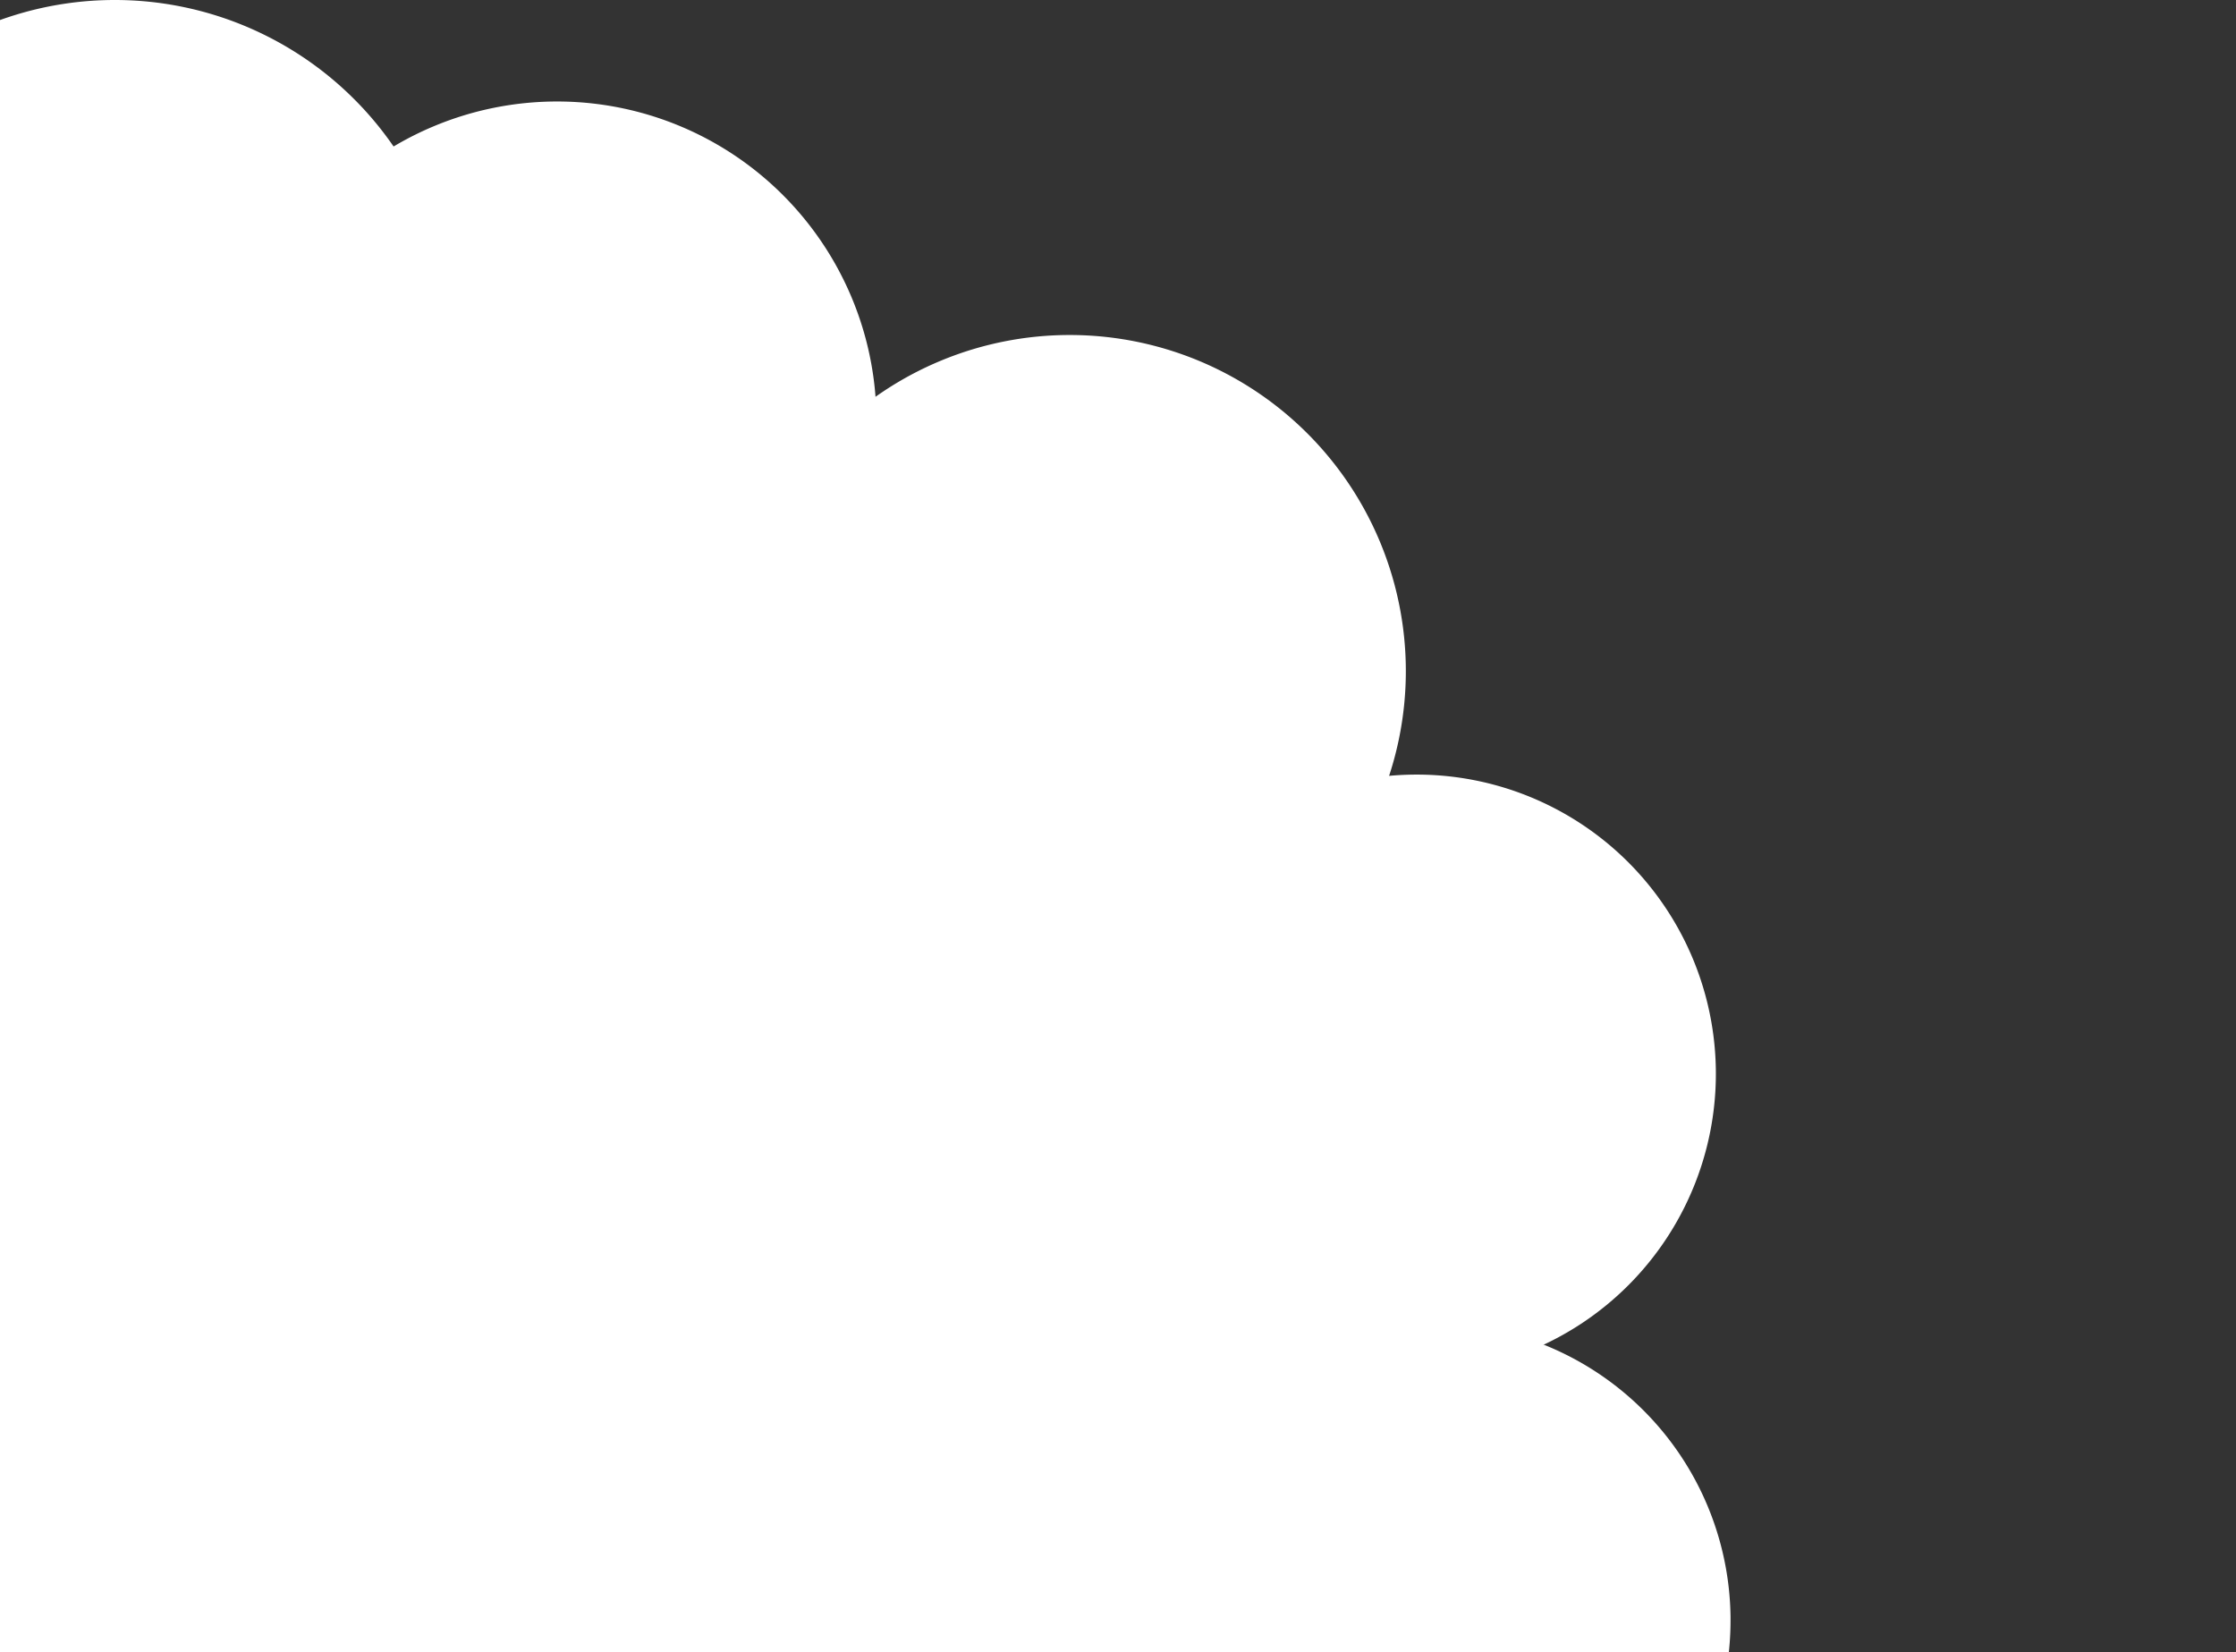
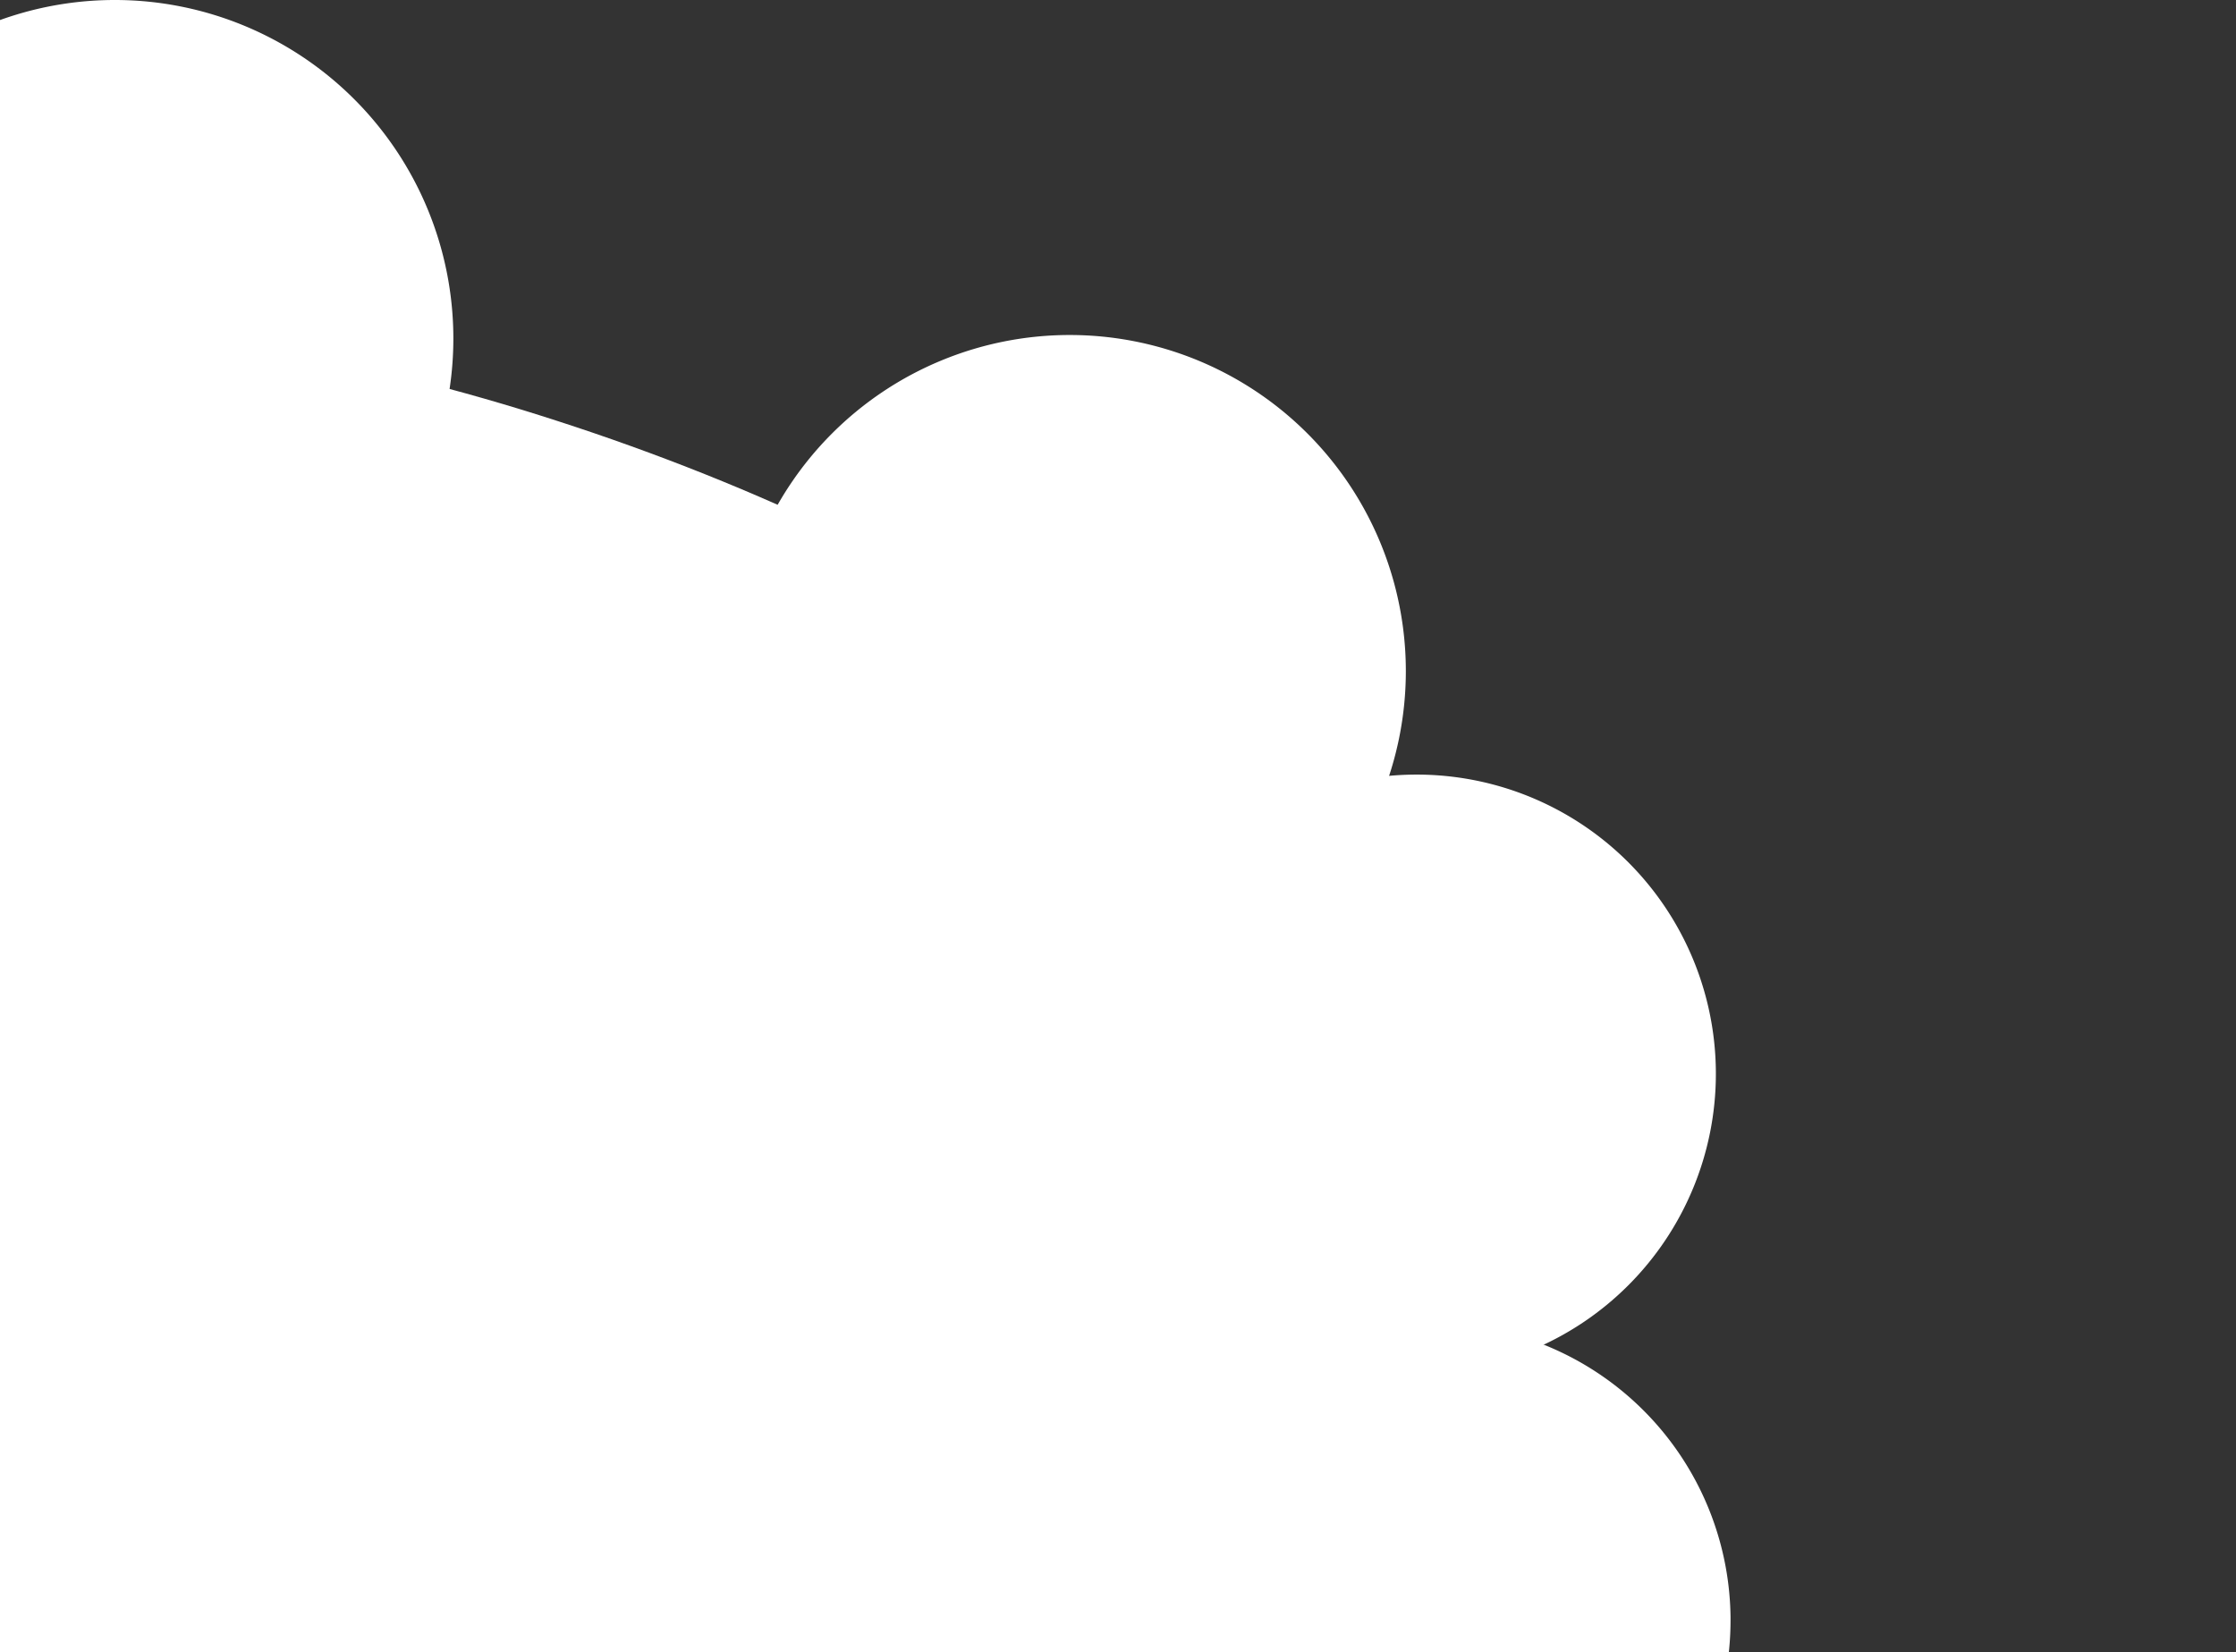
<svg xmlns="http://www.w3.org/2000/svg" width="314" height="232" viewBox="0 0 314 232">
  <rect x="0" y="0" width="314" height="232" fill="#333333" stroke="none" />
  <defs>
    <clipPath id="a">
      <rect width="314" height="232" transform="translate(0 1507)" fill="#fff" stroke="#707070" stroke-width="1" />
    </clipPath>
    <clipPath id="b">
      <rect width="397.017" height="370.557" fill="none" />
    </clipPath>
  </defs>
  <g transform="translate(0 -1507)" clip-path="url(#a)">
    <g transform="translate(-154 1507)">
      <g clip-path="url(#b)">
        <path d="M232.229,59.1C287.458,76.95,345.747,111.676,358.8,164.146c12.9,52.268-19.231,122.131-67.151,148.132-48.273,25.949-112.182,8.239-162.55-19.164-50.571-27.253-87.6-64.2-94.556-108S50.7,90.666,88.017,65.6c37.466-24.865,89.336-24.3,144.212-6.5" fill="#fff" />
        <path d="M217.664,47.544A47.545,47.545,0,1,1,170.12,0a47.544,47.544,0,0,1,47.544,47.544" fill="#fff" />
        <path d="M131.166,63.566A38.705,38.705,0,1,1,92.461,24.861a38.705,38.705,0,0,1,38.705,38.705" fill="#fff" />
        <path d="M85.1,125.414A42.549,42.549,0,1,1,42.548,82.865,42.549,42.549,0,0,1,85.1,125.414" fill="#fff" />
        <path d="M81.85,207.538a39.77,39.77,0,1,1-39.77-39.77,39.77,39.77,0,0,1,39.77,39.77" fill="#fff" />
        <path d="M134.725,272.281a38.576,38.576,0,1,1-38.576-38.576,38.576,38.576,0,0,1,38.576,38.576" fill="#fff" />
        <path d="M214.793,310.91a45.638,45.638,0,1,1-45.638-45.638,45.638,45.638,0,0,1,45.638,45.638" fill="#fff" />
        <path d="M294.578,323.6a46.962,46.962,0,1,1-46.962-46.962A46.962,46.962,0,0,1,294.578,323.6" fill="#fff" />
-         <path d="M369.441,291.367a50.758,50.758,0,1,1-50.758-50.757,50.758,50.758,0,0,1,50.758,50.757" fill="#fff" />
        <path d="M397.017,227.566A41.721,41.721,0,1,1,355.3,185.845a41.72,41.72,0,0,1,41.721,41.721" fill="#fff" />
        <path d="M394.958,150.788a42.016,42.016,0,1,1-42.016-42.016,42.016,42.016,0,0,1,42.016,42.016" fill="#fff" />
        <path d="M351.421,94.243a47.2,47.2,0,1,1-47.2-47.2,47.2,47.2,0,0,1,47.2,47.2" fill="#fff" />
-         <path d="M277.077,59.1a44.848,44.848,0,1,1-44.848-44.848A44.848,44.848,0,0,1,277.077,59.1" fill="#fff" />
      </g>
    </g>
  </g>
</svg>